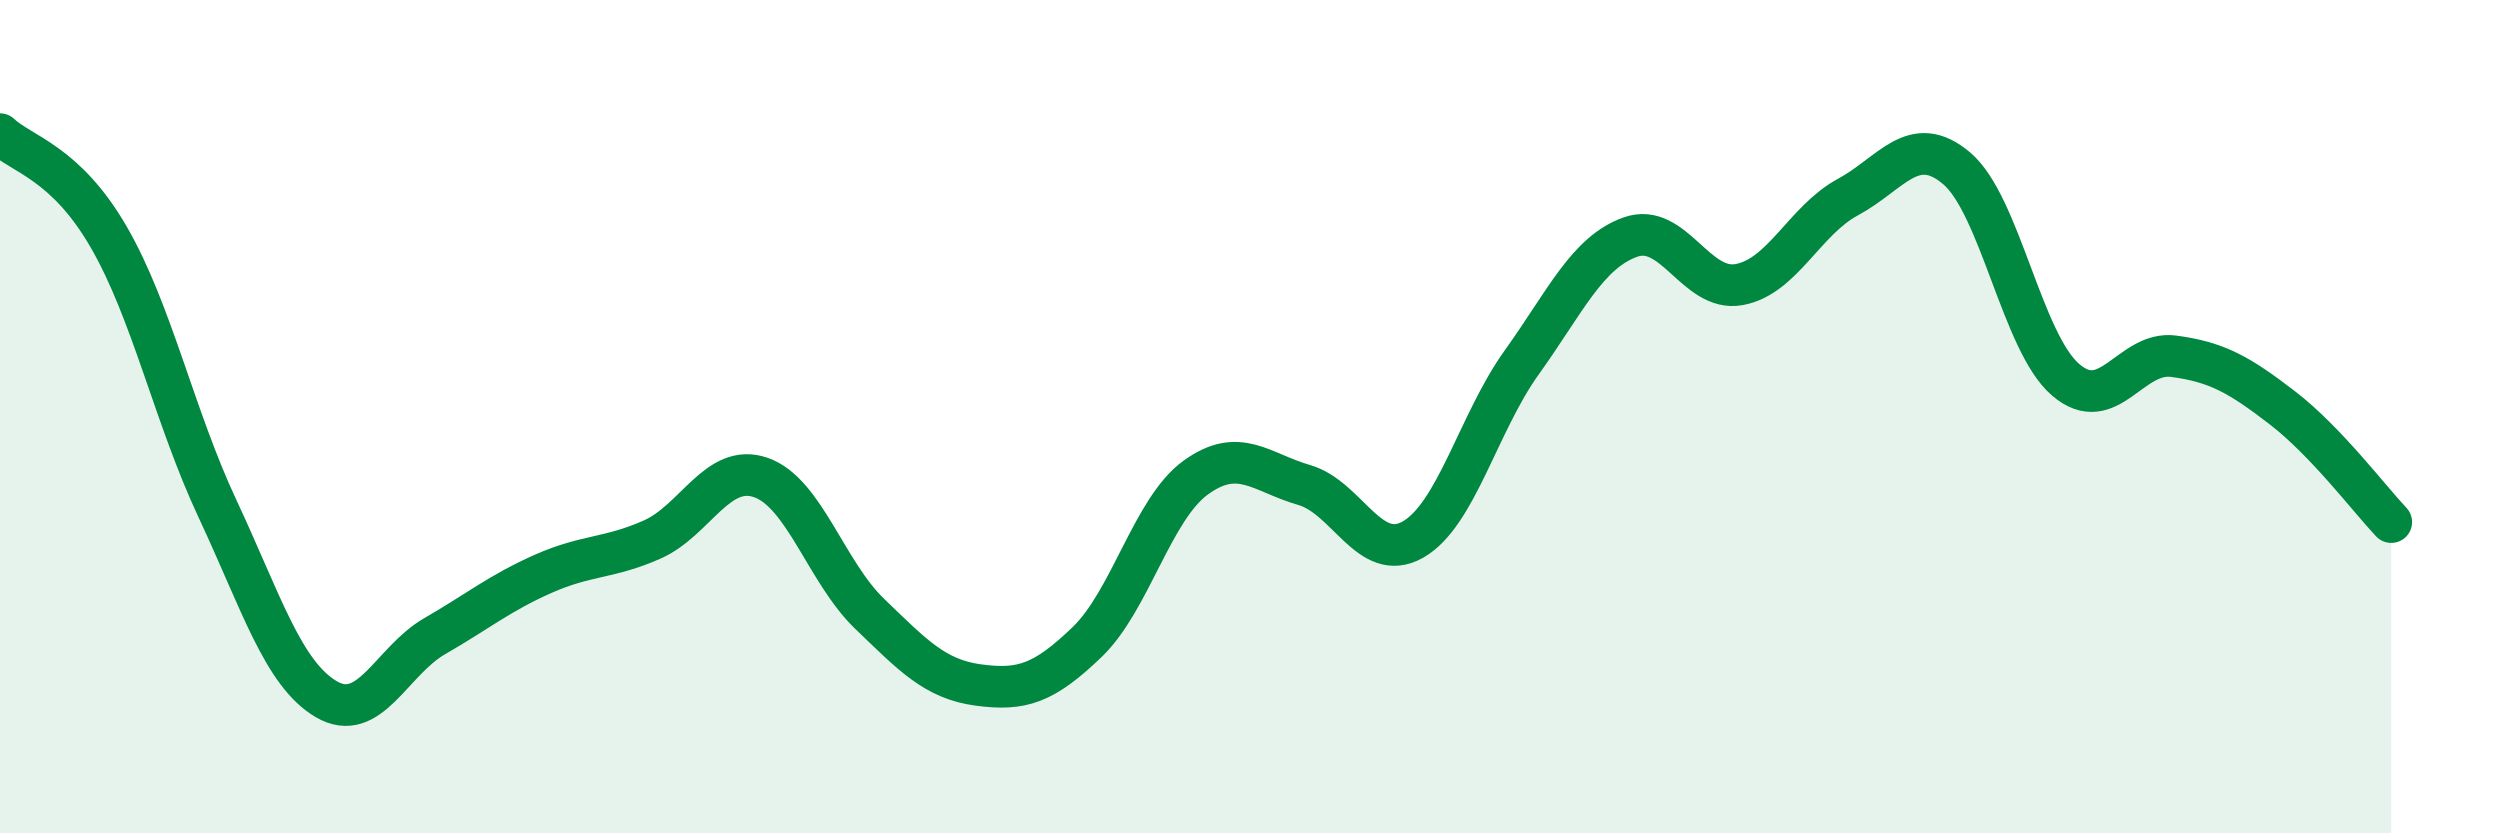
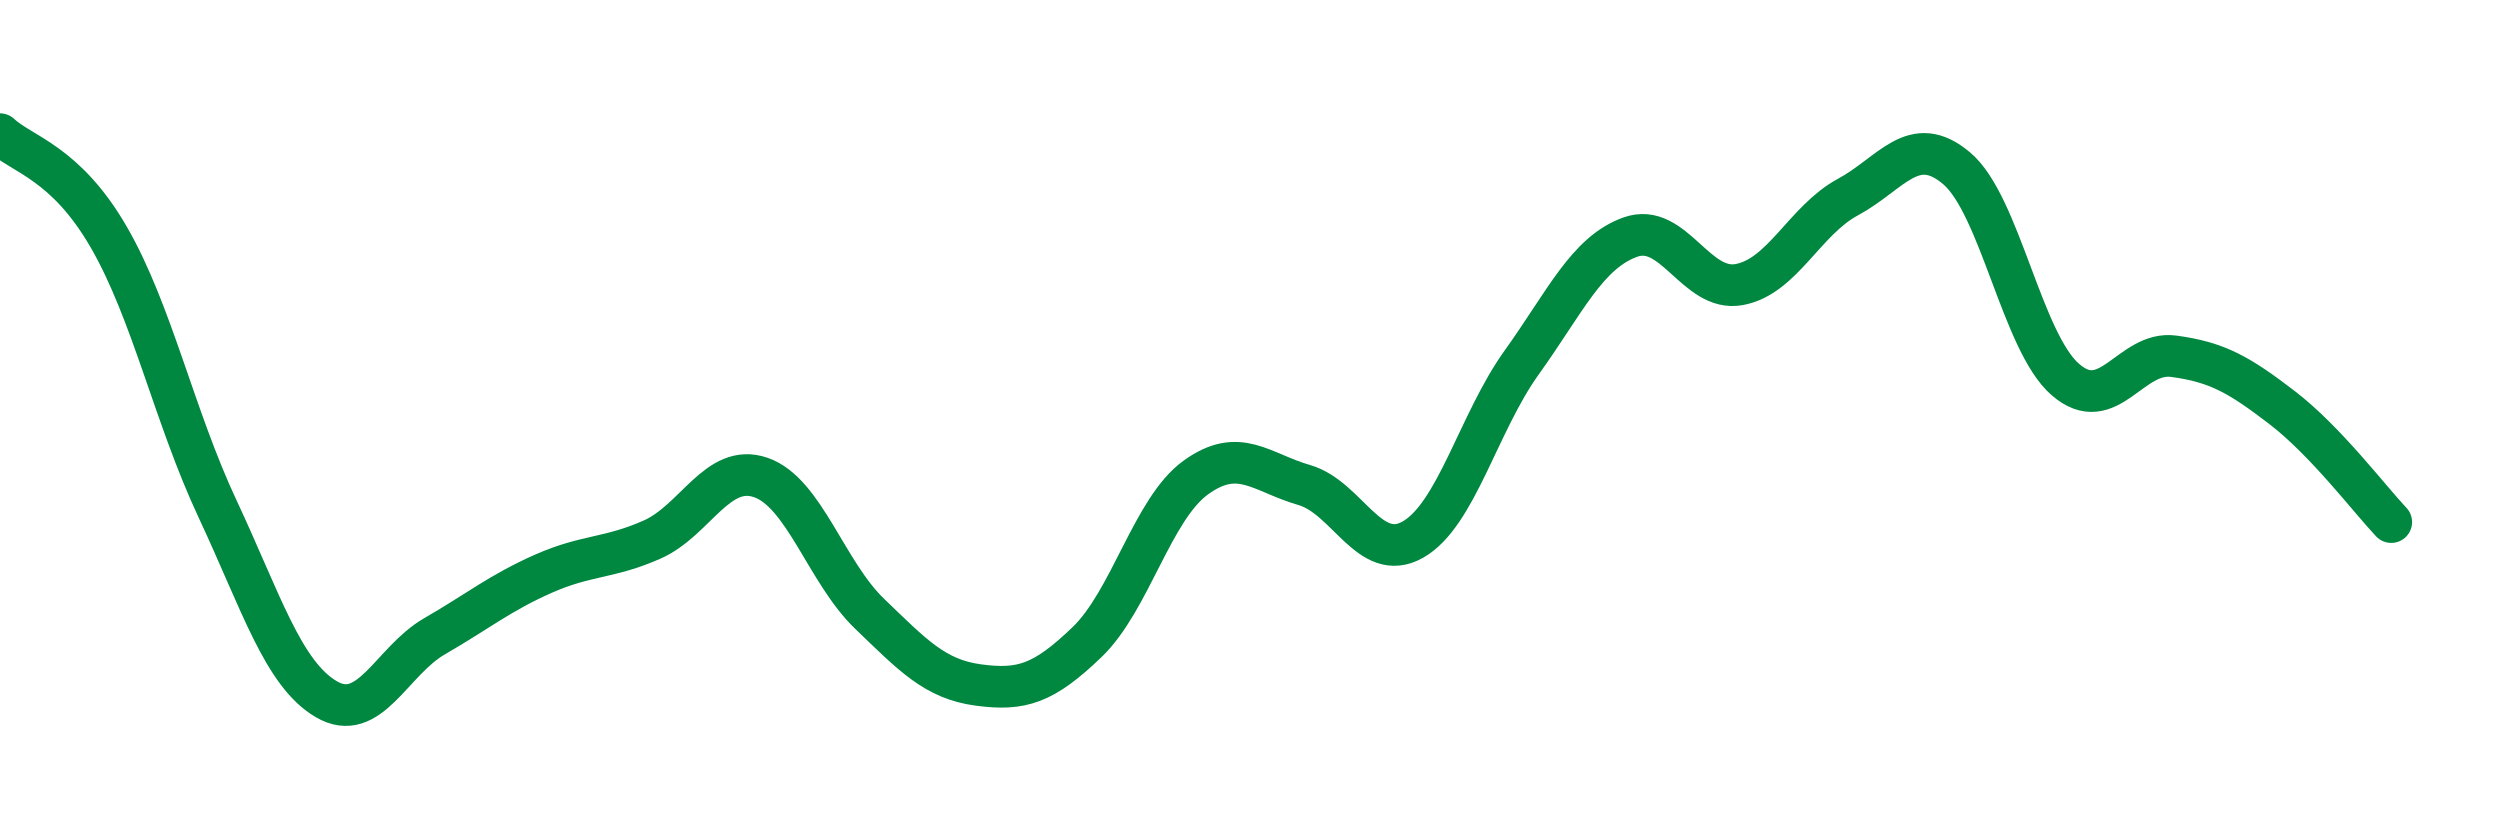
<svg xmlns="http://www.w3.org/2000/svg" width="60" height="20" viewBox="0 0 60 20">
-   <path d="M 0,3.22 C 0.52,3.71 1.57,3.89 2.61,5.69 C 3.65,7.49 4.18,9.99 5.22,12.21 C 6.26,14.43 6.79,16.17 7.83,16.78 C 8.87,17.39 9.39,15.87 10.43,15.27 C 11.47,14.67 12,14.23 13.04,13.77 C 14.08,13.31 14.61,13.41 15.65,12.95 C 16.69,12.49 17.22,11.1 18.26,11.46 C 19.3,11.82 19.83,13.73 20.87,14.73 C 21.91,15.73 22.44,16.3 23.48,16.44 C 24.52,16.58 25.05,16.41 26.09,15.41 C 27.13,14.41 27.66,12.21 28.7,11.46 C 29.74,10.71 30.26,11.34 31.3,11.64 C 32.34,11.94 32.87,13.54 33.91,12.95 C 34.95,12.36 35.48,10.15 36.52,8.7 C 37.56,7.25 38.09,6.06 39.13,5.69 C 40.17,5.32 40.7,7.02 41.74,6.83 C 42.78,6.64 43.31,5.29 44.35,4.73 C 45.39,4.17 45.92,3.16 46.96,4.04 C 48,4.92 48.53,8.21 49.57,9.11 C 50.61,10.01 51.13,8.41 52.17,8.55 C 53.21,8.69 53.74,8.99 54.78,9.79 C 55.82,10.59 56.87,11.98 57.39,12.53L57.39 20L0 20Z" fill="#008740" opacity="0.1" stroke-linecap="round" stroke-linejoin="round" />
  <path d="M 0,3.22 C 0.52,3.71 1.57,3.89 2.61,5.69 C 3.65,7.49 4.18,9.99 5.22,12.21 C 6.26,14.43 6.79,16.17 7.83,16.78 C 8.87,17.39 9.39,15.87 10.43,15.27 C 11.47,14.67 12,14.23 13.04,13.77 C 14.08,13.31 14.61,13.41 15.65,12.95 C 16.69,12.49 17.22,11.1 18.26,11.46 C 19.3,11.82 19.83,13.73 20.87,14.73 C 21.91,15.73 22.44,16.3 23.48,16.44 C 24.52,16.58 25.05,16.41 26.09,15.41 C 27.13,14.41 27.66,12.21 28.7,11.46 C 29.74,10.71 30.26,11.34 31.3,11.64 C 32.34,11.94 32.87,13.54 33.91,12.95 C 34.95,12.36 35.48,10.15 36.52,8.7 C 37.56,7.25 38.09,6.06 39.13,5.69 C 40.17,5.32 40.7,7.02 41.74,6.83 C 42.78,6.64 43.31,5.29 44.35,4.73 C 45.39,4.17 45.92,3.16 46.96,4.04 C 48,4.92 48.53,8.21 49.57,9.11 C 50.61,10.01 51.13,8.41 52.17,8.55 C 53.21,8.69 53.74,8.99 54.78,9.79 C 55.82,10.59 56.87,11.98 57.39,12.53" stroke="#008740" stroke-width="1" fill="none" stroke-linecap="round" stroke-linejoin="round" />
</svg>